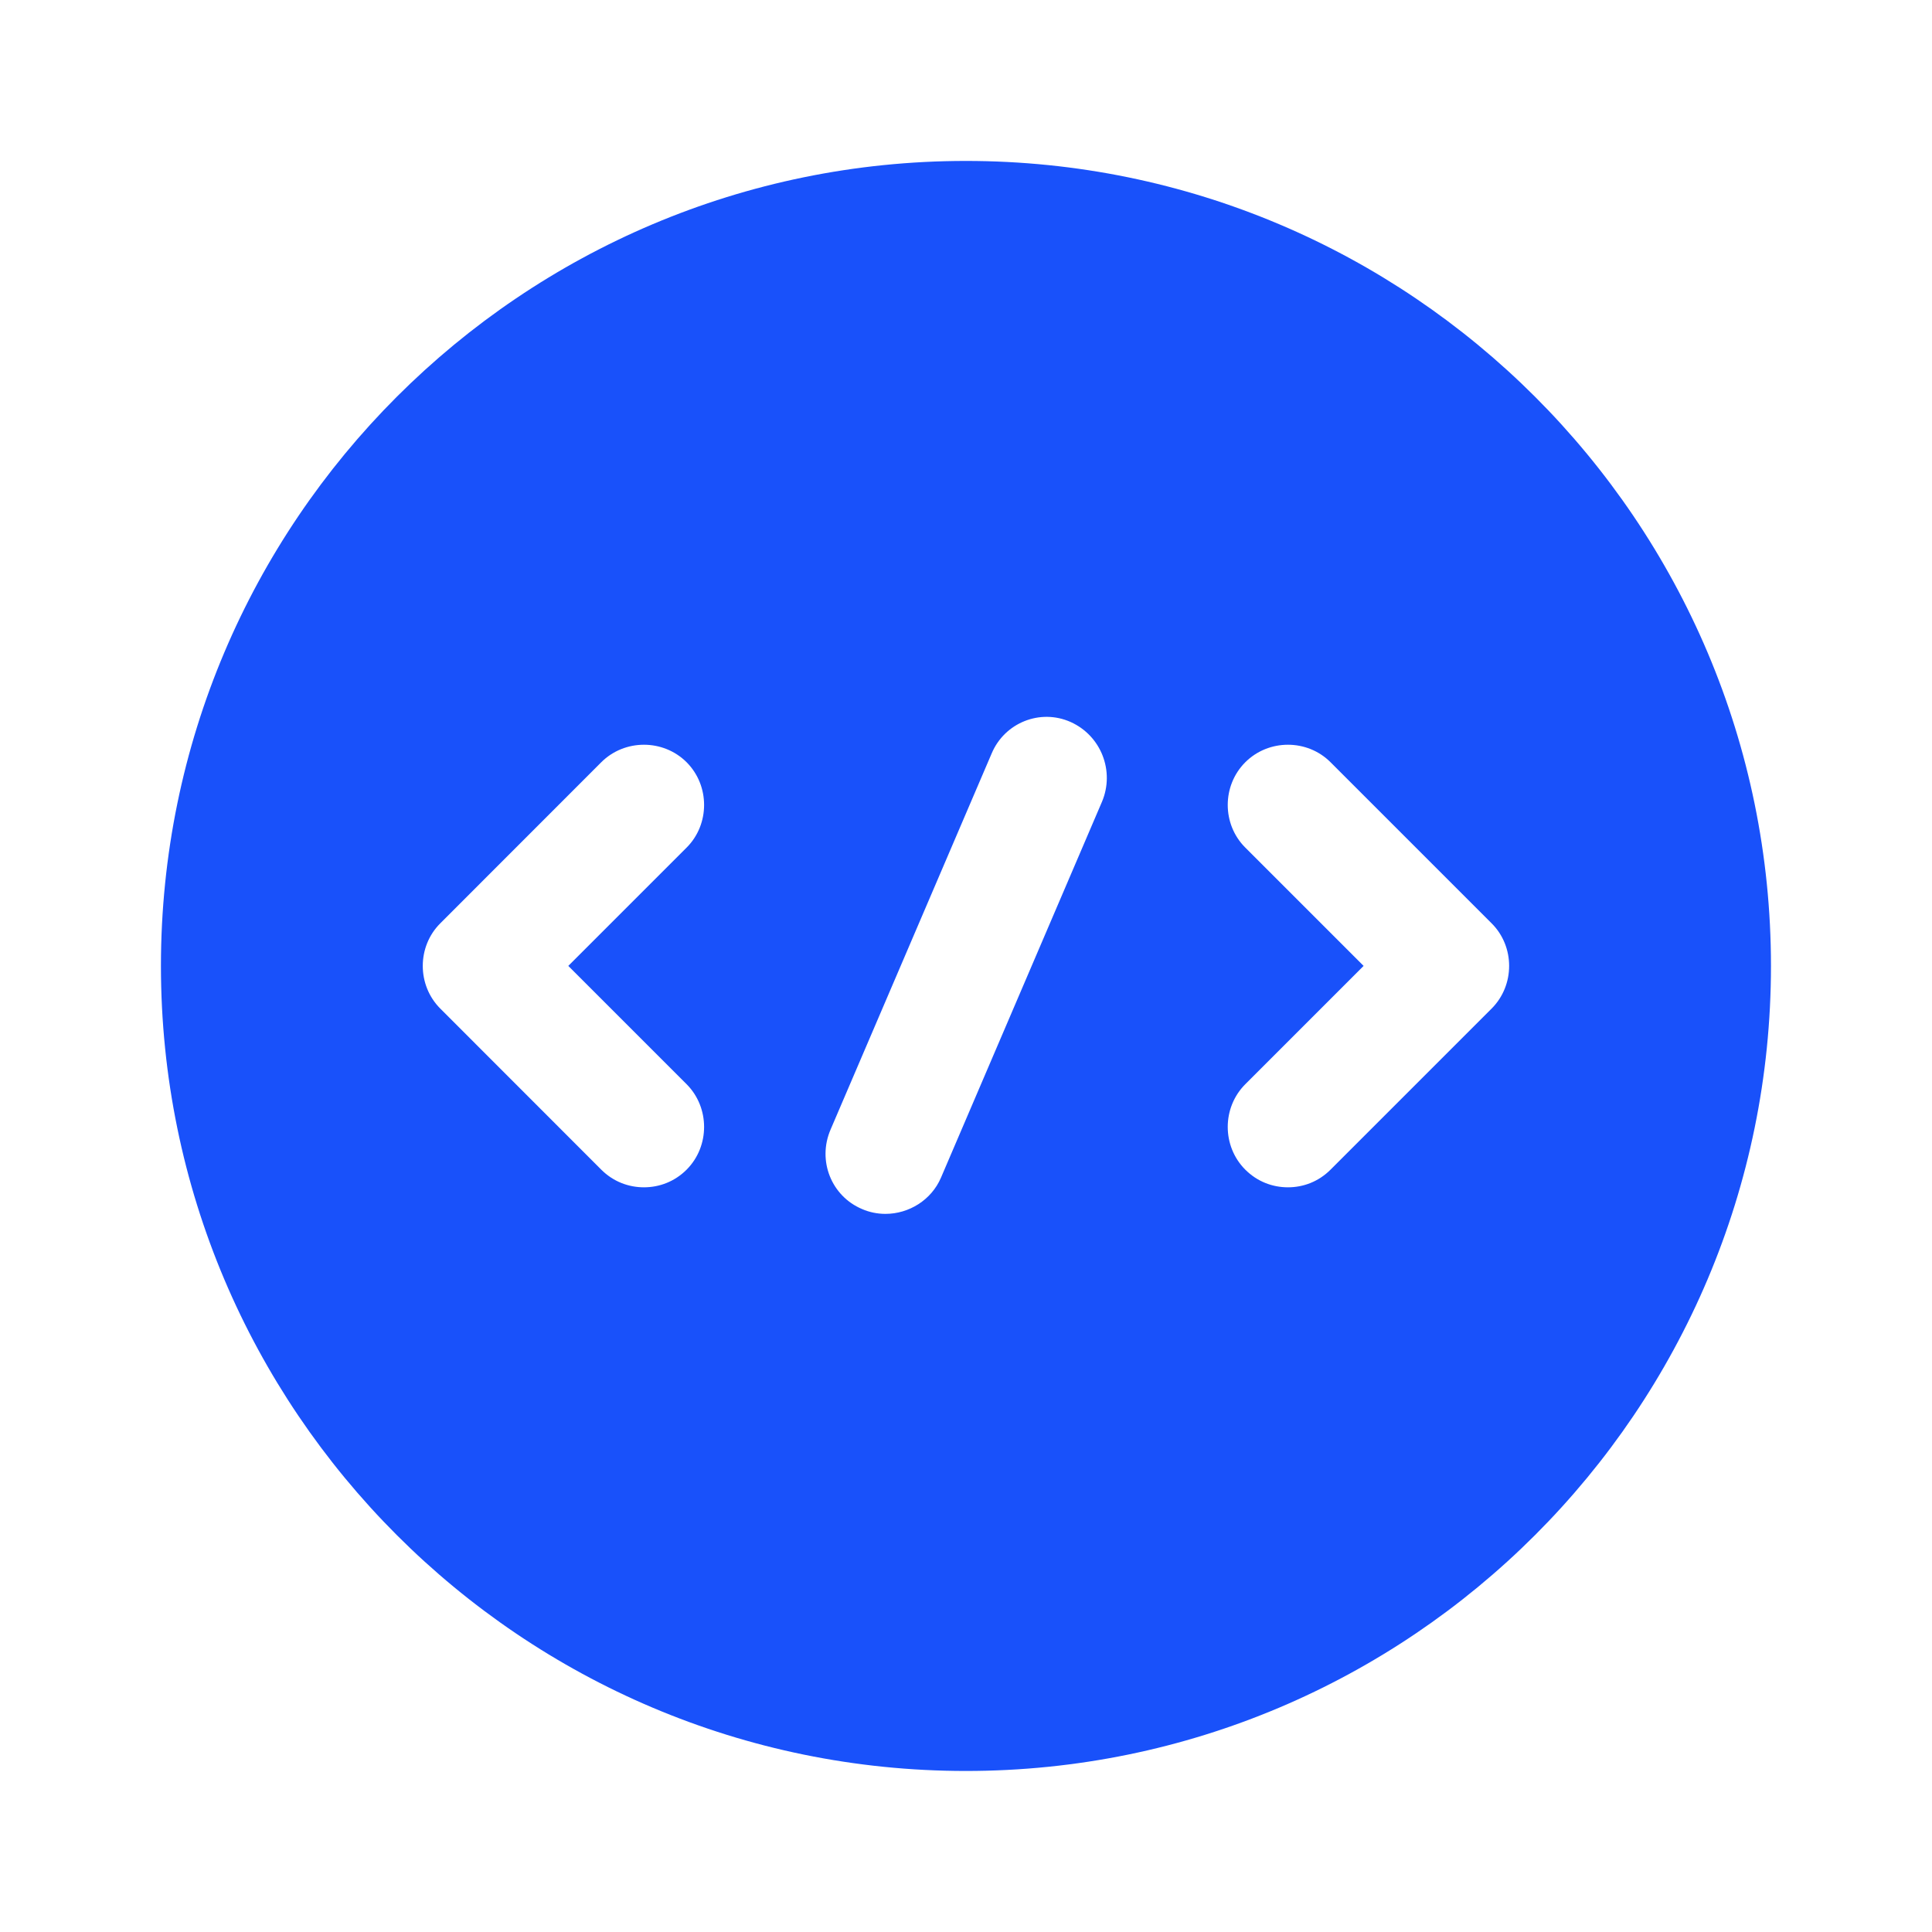
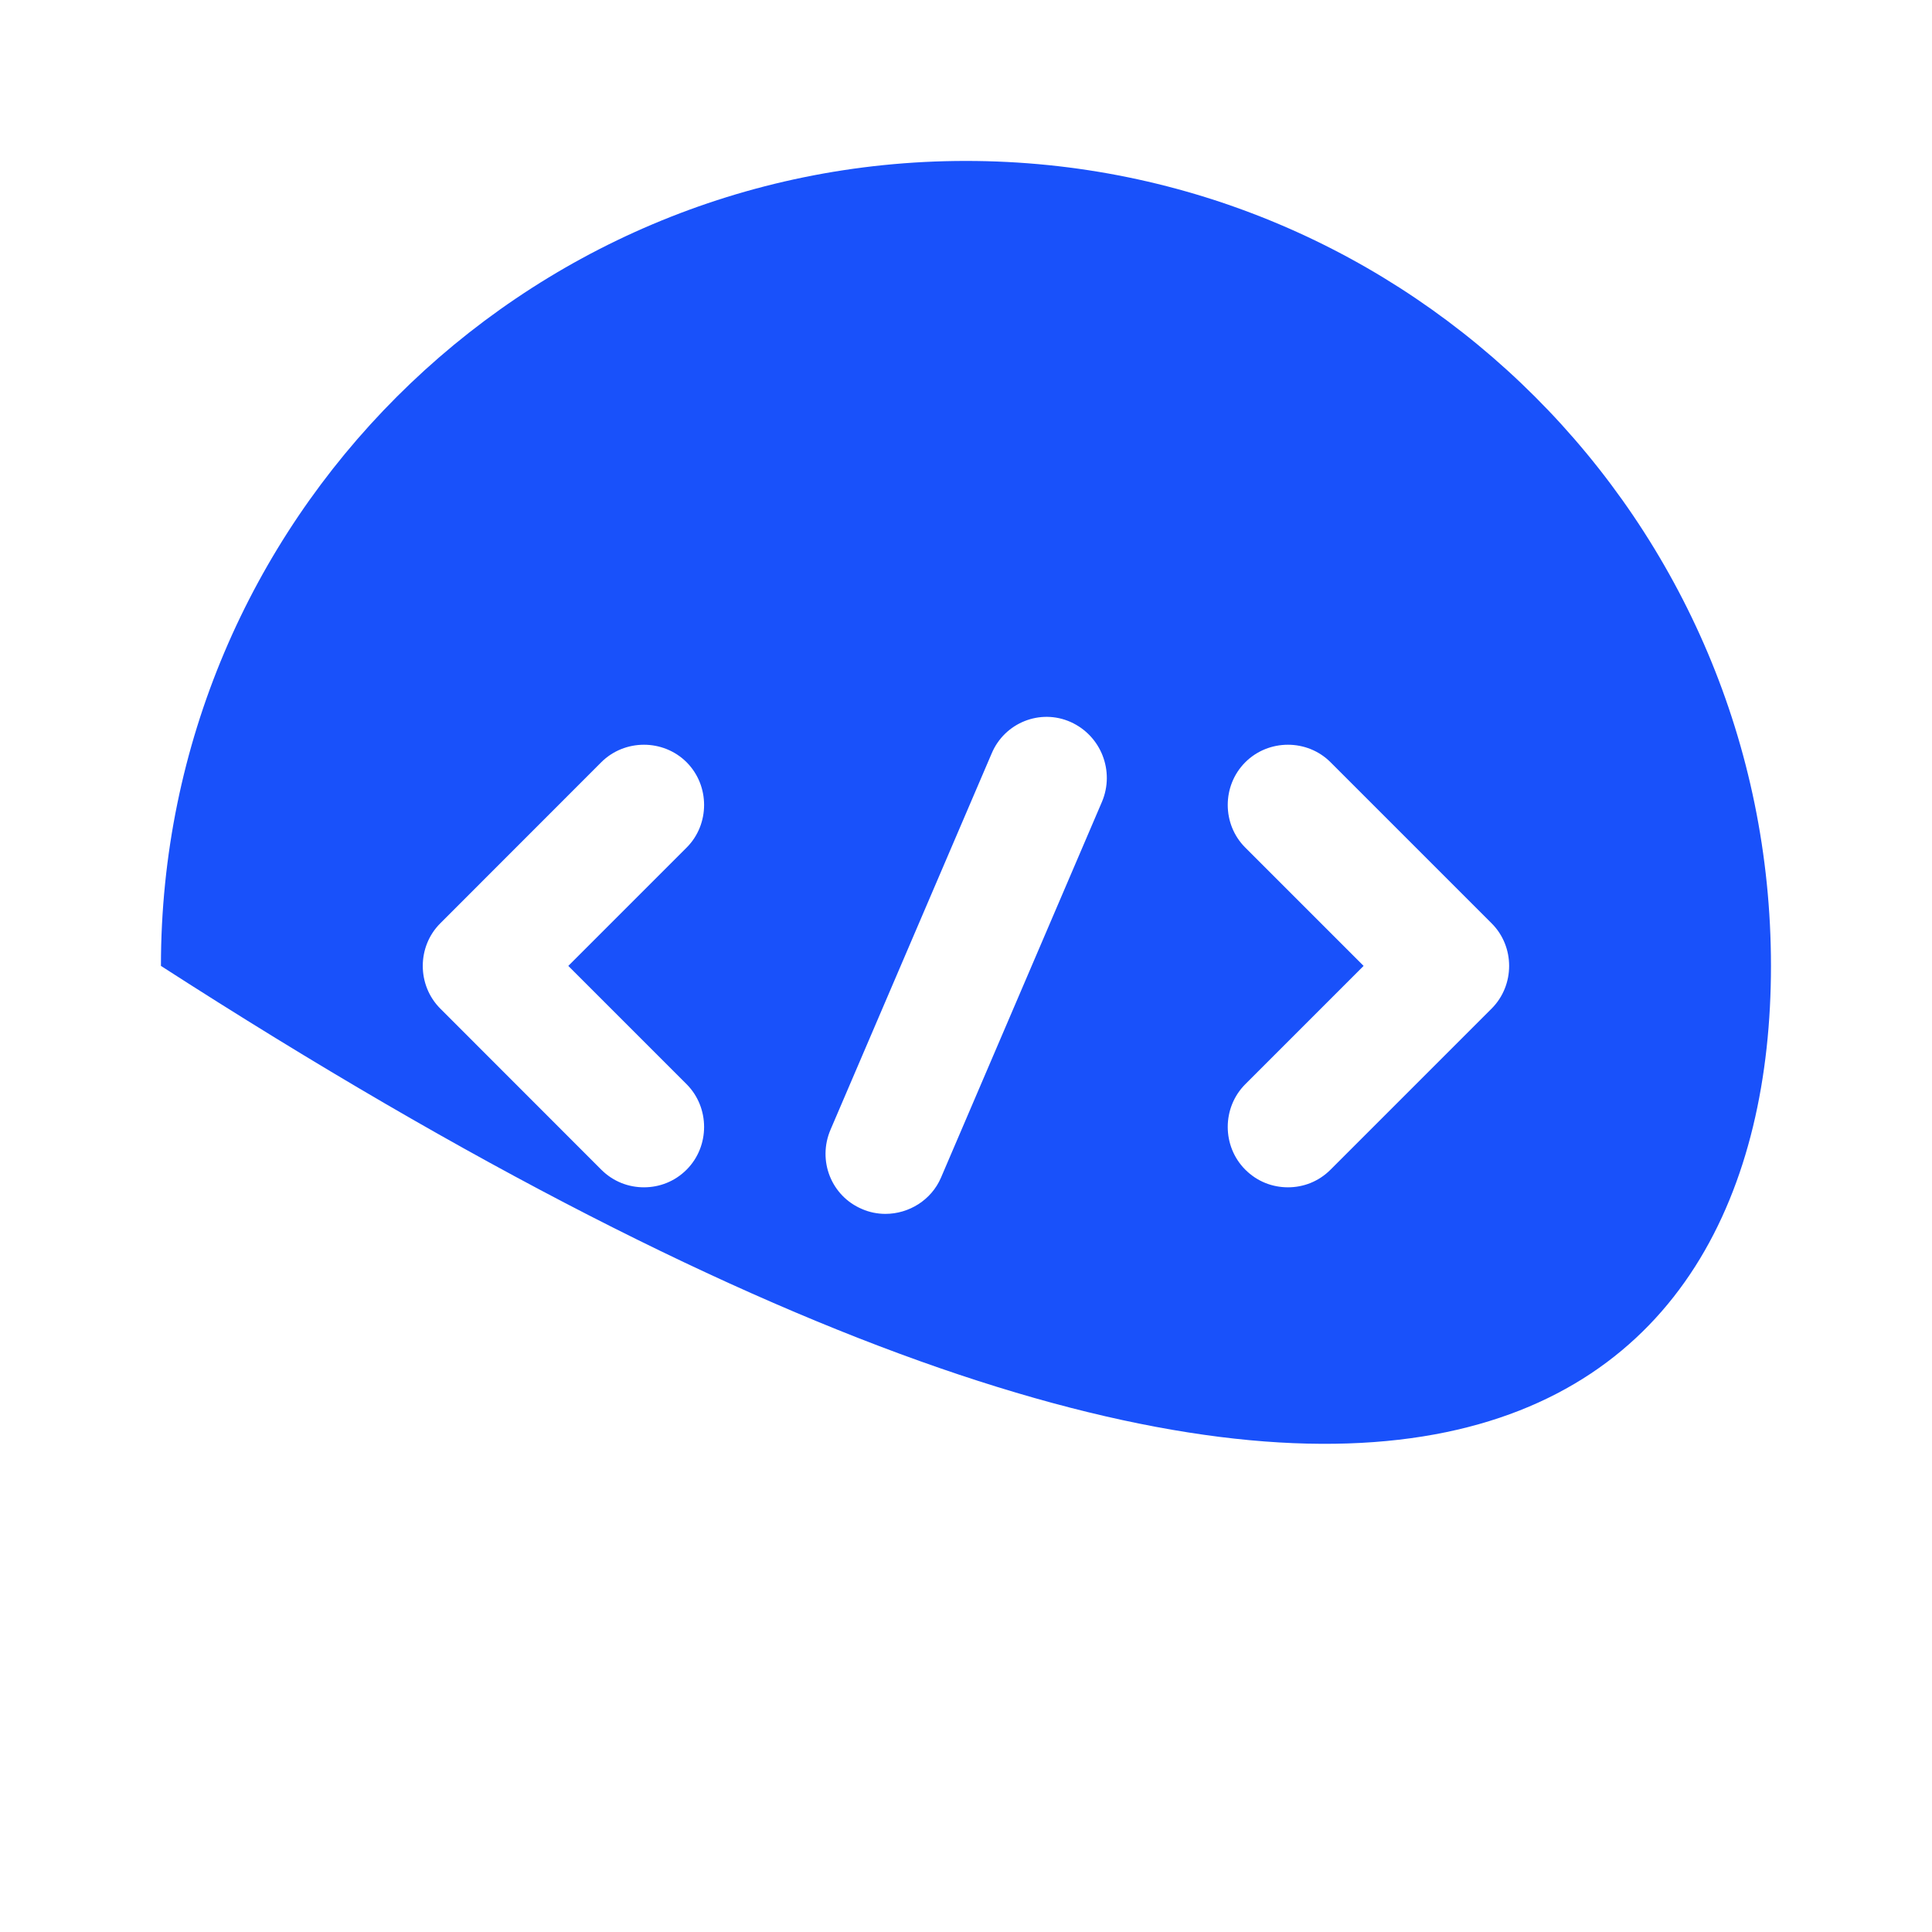
<svg xmlns="http://www.w3.org/2000/svg" width="20" height="20" viewBox="0 0 20 20" fill="none">
-   <path d="M9.999 1.666C5.399 1.666 1.666 5.399 1.666 9.999C1.666 14.599 5.399 18.333 9.999 18.333C14.599 18.333 18.333 14.599 18.333 9.999C18.333 5.399 14.599 1.666 9.999 1.666ZM7.108 11.224C7.349 11.466 7.349 11.866 7.108 12.108C6.983 12.233 6.824 12.291 6.666 12.291C6.508 12.291 6.349 12.233 6.224 12.108L4.558 10.441C4.316 10.199 4.316 9.799 4.558 9.558L6.224 7.891C6.466 7.649 6.866 7.649 7.108 7.891C7.349 8.133 7.349 8.533 7.108 8.774L5.883 9.999L7.108 11.224ZM11.408 8.299L9.741 12.191C9.641 12.424 9.408 12.566 9.166 12.566C9.083 12.566 8.999 12.549 8.924 12.516C8.608 12.383 8.458 12.016 8.599 11.691L10.266 7.799C10.399 7.483 10.766 7.333 11.083 7.474C11.399 7.616 11.541 7.983 11.408 8.299ZM15.441 10.441L13.774 12.108C13.649 12.233 13.491 12.291 13.333 12.291C13.174 12.291 13.016 12.233 12.891 12.108C12.649 11.866 12.649 11.466 12.891 11.224L14.116 9.999L12.891 8.774C12.649 8.533 12.649 8.133 12.891 7.891C13.133 7.649 13.533 7.649 13.774 7.891L15.441 9.558C15.683 9.799 15.683 10.199 15.441 10.441Z" fill="#1951FA" />
+   <path d="M9.999 1.666C5.399 1.666 1.666 5.399 1.666 9.999C14.599 18.333 18.333 14.599 18.333 9.999C18.333 5.399 14.599 1.666 9.999 1.666ZM7.108 11.224C7.349 11.466 7.349 11.866 7.108 12.108C6.983 12.233 6.824 12.291 6.666 12.291C6.508 12.291 6.349 12.233 6.224 12.108L4.558 10.441C4.316 10.199 4.316 9.799 4.558 9.558L6.224 7.891C6.466 7.649 6.866 7.649 7.108 7.891C7.349 8.133 7.349 8.533 7.108 8.774L5.883 9.999L7.108 11.224ZM11.408 8.299L9.741 12.191C9.641 12.424 9.408 12.566 9.166 12.566C9.083 12.566 8.999 12.549 8.924 12.516C8.608 12.383 8.458 12.016 8.599 11.691L10.266 7.799C10.399 7.483 10.766 7.333 11.083 7.474C11.399 7.616 11.541 7.983 11.408 8.299ZM15.441 10.441L13.774 12.108C13.649 12.233 13.491 12.291 13.333 12.291C13.174 12.291 13.016 12.233 12.891 12.108C12.649 11.866 12.649 11.466 12.891 11.224L14.116 9.999L12.891 8.774C12.649 8.533 12.649 8.133 12.891 7.891C13.133 7.649 13.533 7.649 13.774 7.891L15.441 9.558C15.683 9.799 15.683 10.199 15.441 10.441Z" fill="#1951FA" />
</svg>